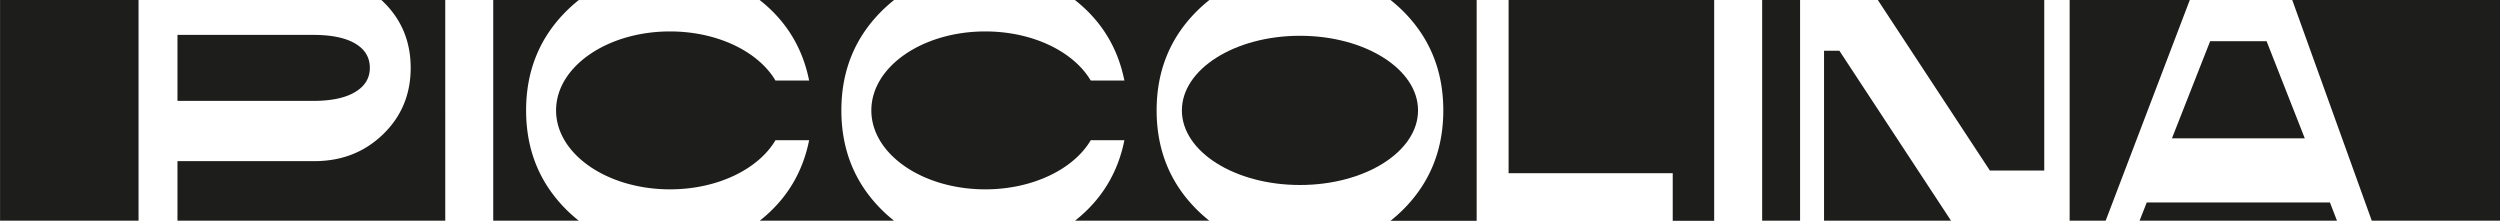
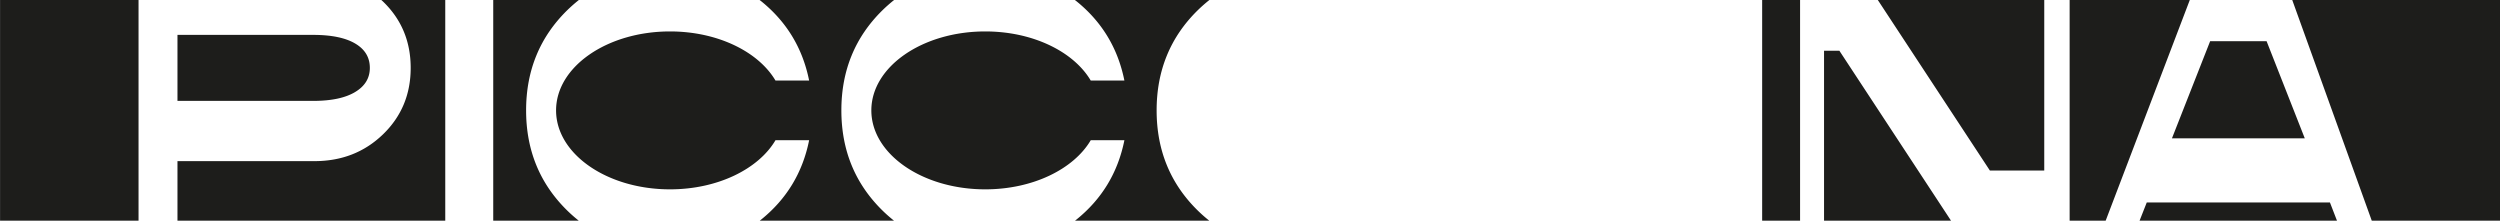
<svg xmlns="http://www.w3.org/2000/svg" width="963" height="85" xml:space="preserve">
  <g fill="#1d1d1b">
    <path d="M324.096 42.521c0-15.349 5.27-28.197 15.806-38.546a57.742 57.742 0 0 1 4.514-3.976H292.6c.155.122.313.233.466.358 9.897 7.932 16.102 18.154 18.612 30.671h-12.963c-6.544-11.099-22.266-18.92-40.632-18.92-24.235 0-43.882 13.617-43.882 30.414 0 16.794 19.646 30.412 43.882 30.412 18.367 0 34.089-7.822 40.632-18.922h12.963c-2.51 12.516-8.715 22.74-18.612 30.674-.155.121-.312.234-.466.354h51.817a56.614 56.614 0 0 1-4.516-3.977c-10.535-10.348-15.805-23.191-15.805-38.542zM147.522.579c7.116 6.85 10.672 15.371 10.672 25.572 0 10.199-3.558 18.735-10.672 25.608-7.116 6.871-15.916 10.309-26.408 10.309H68.362V85.04h103.152V0h-24.622c.208.194.423.379.63.579z" />
-     <path d="M445.534 42.521c0-15.349 5.269-28.197 15.808-38.546a57.575 57.575 0 0 1 4.515-3.976h-51.819c.152.122.313.233.466.358 9.896 7.932 16.099 18.154 18.611 30.671h-12.964c-6.541-11.099-22.262-18.92-40.63-18.92-24.234 0-43.881 13.617-43.881 30.414 0 16.794 19.646 30.412 43.881 30.412 18.368 0 34.089-7.822 40.631-18.922h12.964c-2.511 12.516-8.715 22.74-18.612 30.674-.153.121-.313.234-.466.354h51.819a56.252 56.252 0 0 1-4.515-3.977c-10.539-10.348-15.808-23.191-15.808-38.542zM202.658 42.521c0-15.348 5.269-28.196 15.806-38.545A57.38 57.38 0 0 1 222.978 0h-32.984v85.04h32.985a56.033 56.033 0 0 1-4.515-3.977c-10.539-10.348-15.806-23.191-15.806-38.542zM887.795 53.274l-14.702-37.397h-21.749L836.64 53.274zM136.777 35.461c3.79-2.264 5.685-5.368 5.685-9.311 0-4.04-1.882-7.17-5.649-9.385-3.769-2.217-9.147-3.326-16.14-3.326H68.362v25.423h52.311c6.944 0 12.31-1.132 16.104-3.401zM766.505 65.692h20.941V0h-64.111zM797.223 0v85.04h13.866L843.508 0zM826.931 77.989l-2.781 7.051h76.068l-2.728-7.051zM882.972 0l30.645 85.04h50.225V0zM.021 0h53.345v85.039H.021zM678.783 0h14.606v85.039h-14.606zM702.62 19.542V85.04h48.938l-43.03-65.498z" />
-     <ellipse cx="500.746" cy="42.521" rx="45.482" ry="28.739" />
-     <path d="M540.154 3.977c10.535 10.349 15.805 23.198 15.805 38.546 0 15.349-5.27 28.193-15.805 38.541a56.468 56.468 0 0 1-4.518 3.977h33.175V0h-33.175a57.246 57.246 0 0 1 4.518 3.977zM581.112 66.713h63.222V85.04H660.3V0h-79.188z" />
+     <path d="M445.534 42.521c0-15.349 5.269-28.197 15.808-38.546a57.575 57.575 0 0 1 4.515-3.976h-51.819c.152.122.313.233.466.358 9.896 7.932 16.099 18.154 18.611 30.671h-12.964c-6.541-11.099-22.262-18.92-40.63-18.92-24.234 0-43.881 13.617-43.881 30.414 0 16.794 19.646 30.412 43.881 30.412 18.368 0 34.089-7.822 40.631-18.922h12.964c-2.511 12.516-8.715 22.74-18.612 30.674-.153.121-.313.234-.466.354h51.819a56.252 56.252 0 0 1-4.515-3.977c-10.539-10.348-15.808-23.191-15.808-38.542zM202.658 42.521c0-15.348 5.269-28.196 15.806-38.545A57.38 57.38 0 0 1 222.978 0h-32.984v85.04h32.985a56.033 56.033 0 0 1-4.515-3.977c-10.539-10.348-15.806-23.191-15.806-38.542zM887.795 53.274l-14.702-37.397h-21.749L836.64 53.274zM136.777 35.461c3.79-2.264 5.685-5.368 5.685-9.311 0-4.04-1.882-7.17-5.649-9.385-3.769-2.217-9.147-3.326-16.14-3.326H68.362v25.423h52.311c6.944 0 12.31-1.132 16.104-3.401zM766.505 65.692h20.941V0h-64.111zM797.223 0v85.04h13.866L843.508 0zM826.931 77.989l-2.781 7.051h76.068l-2.728-7.051zM882.972 0l30.645 85.04h50.225V0zM.021 0h53.345v85.039H.021zM678.783 0h14.606v85.039h-14.606zM702.62 19.542V85.04h48.938l-43.03-65.498" />
  </g>
</svg>